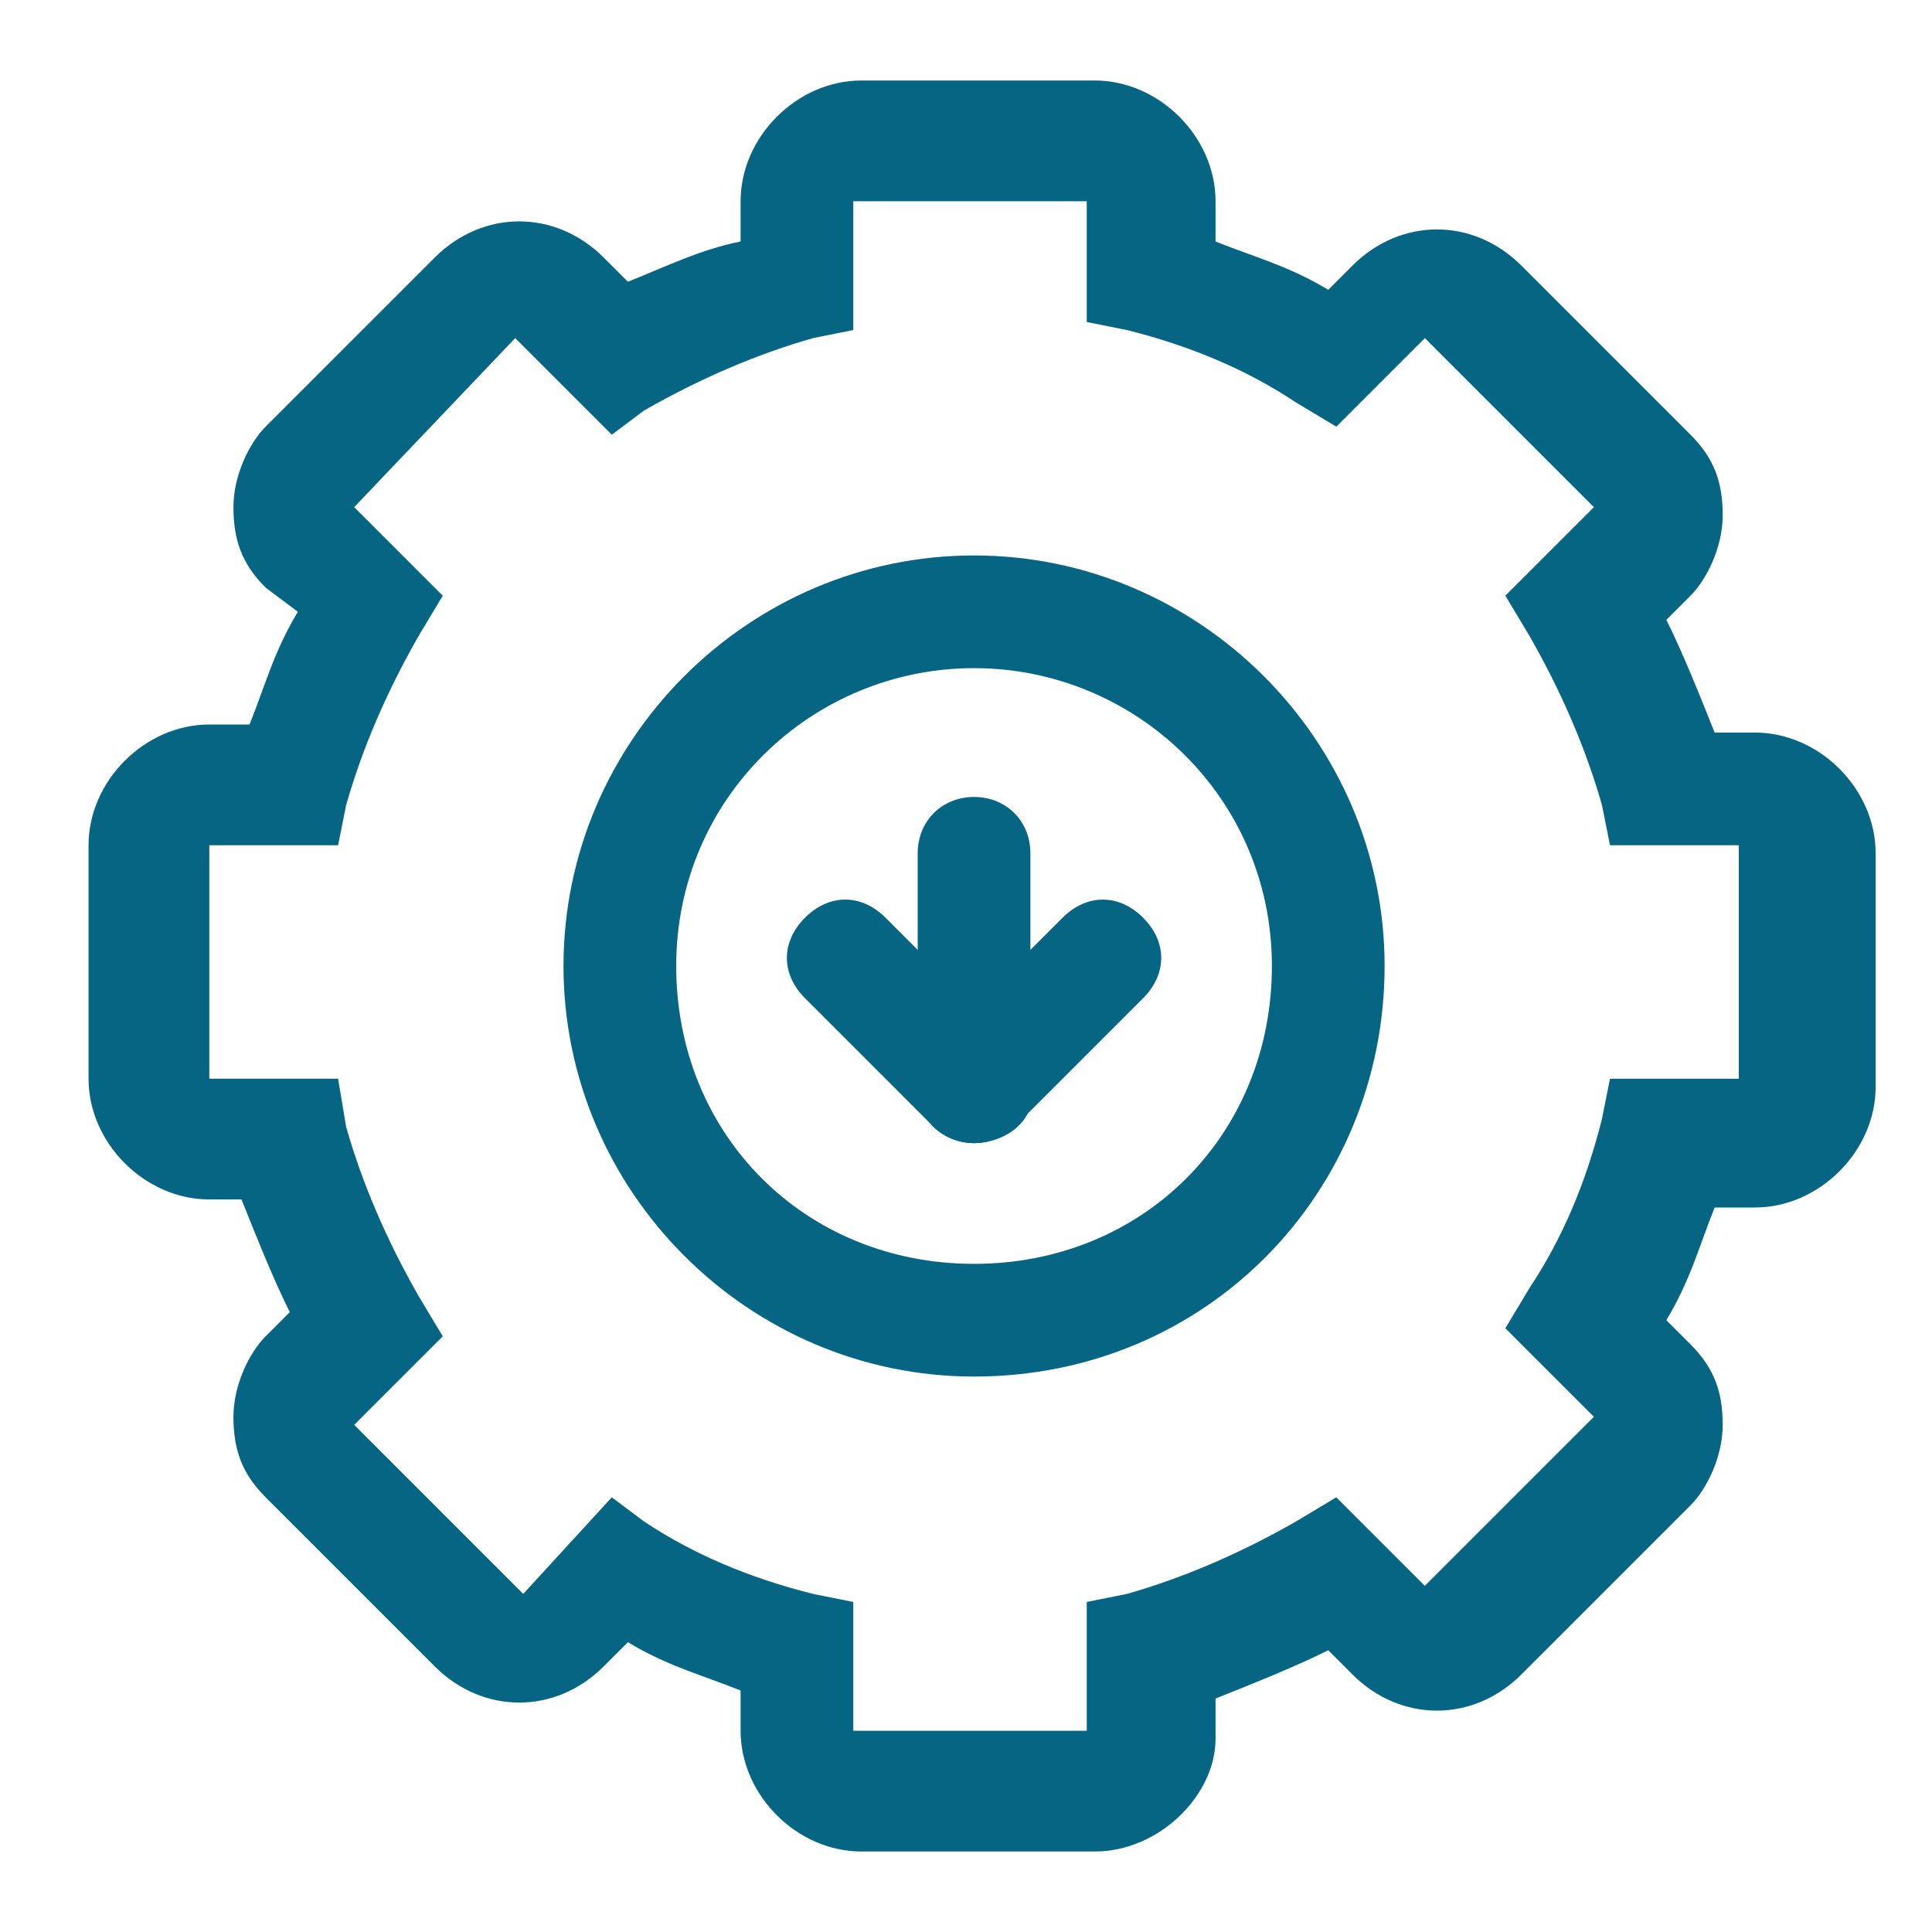
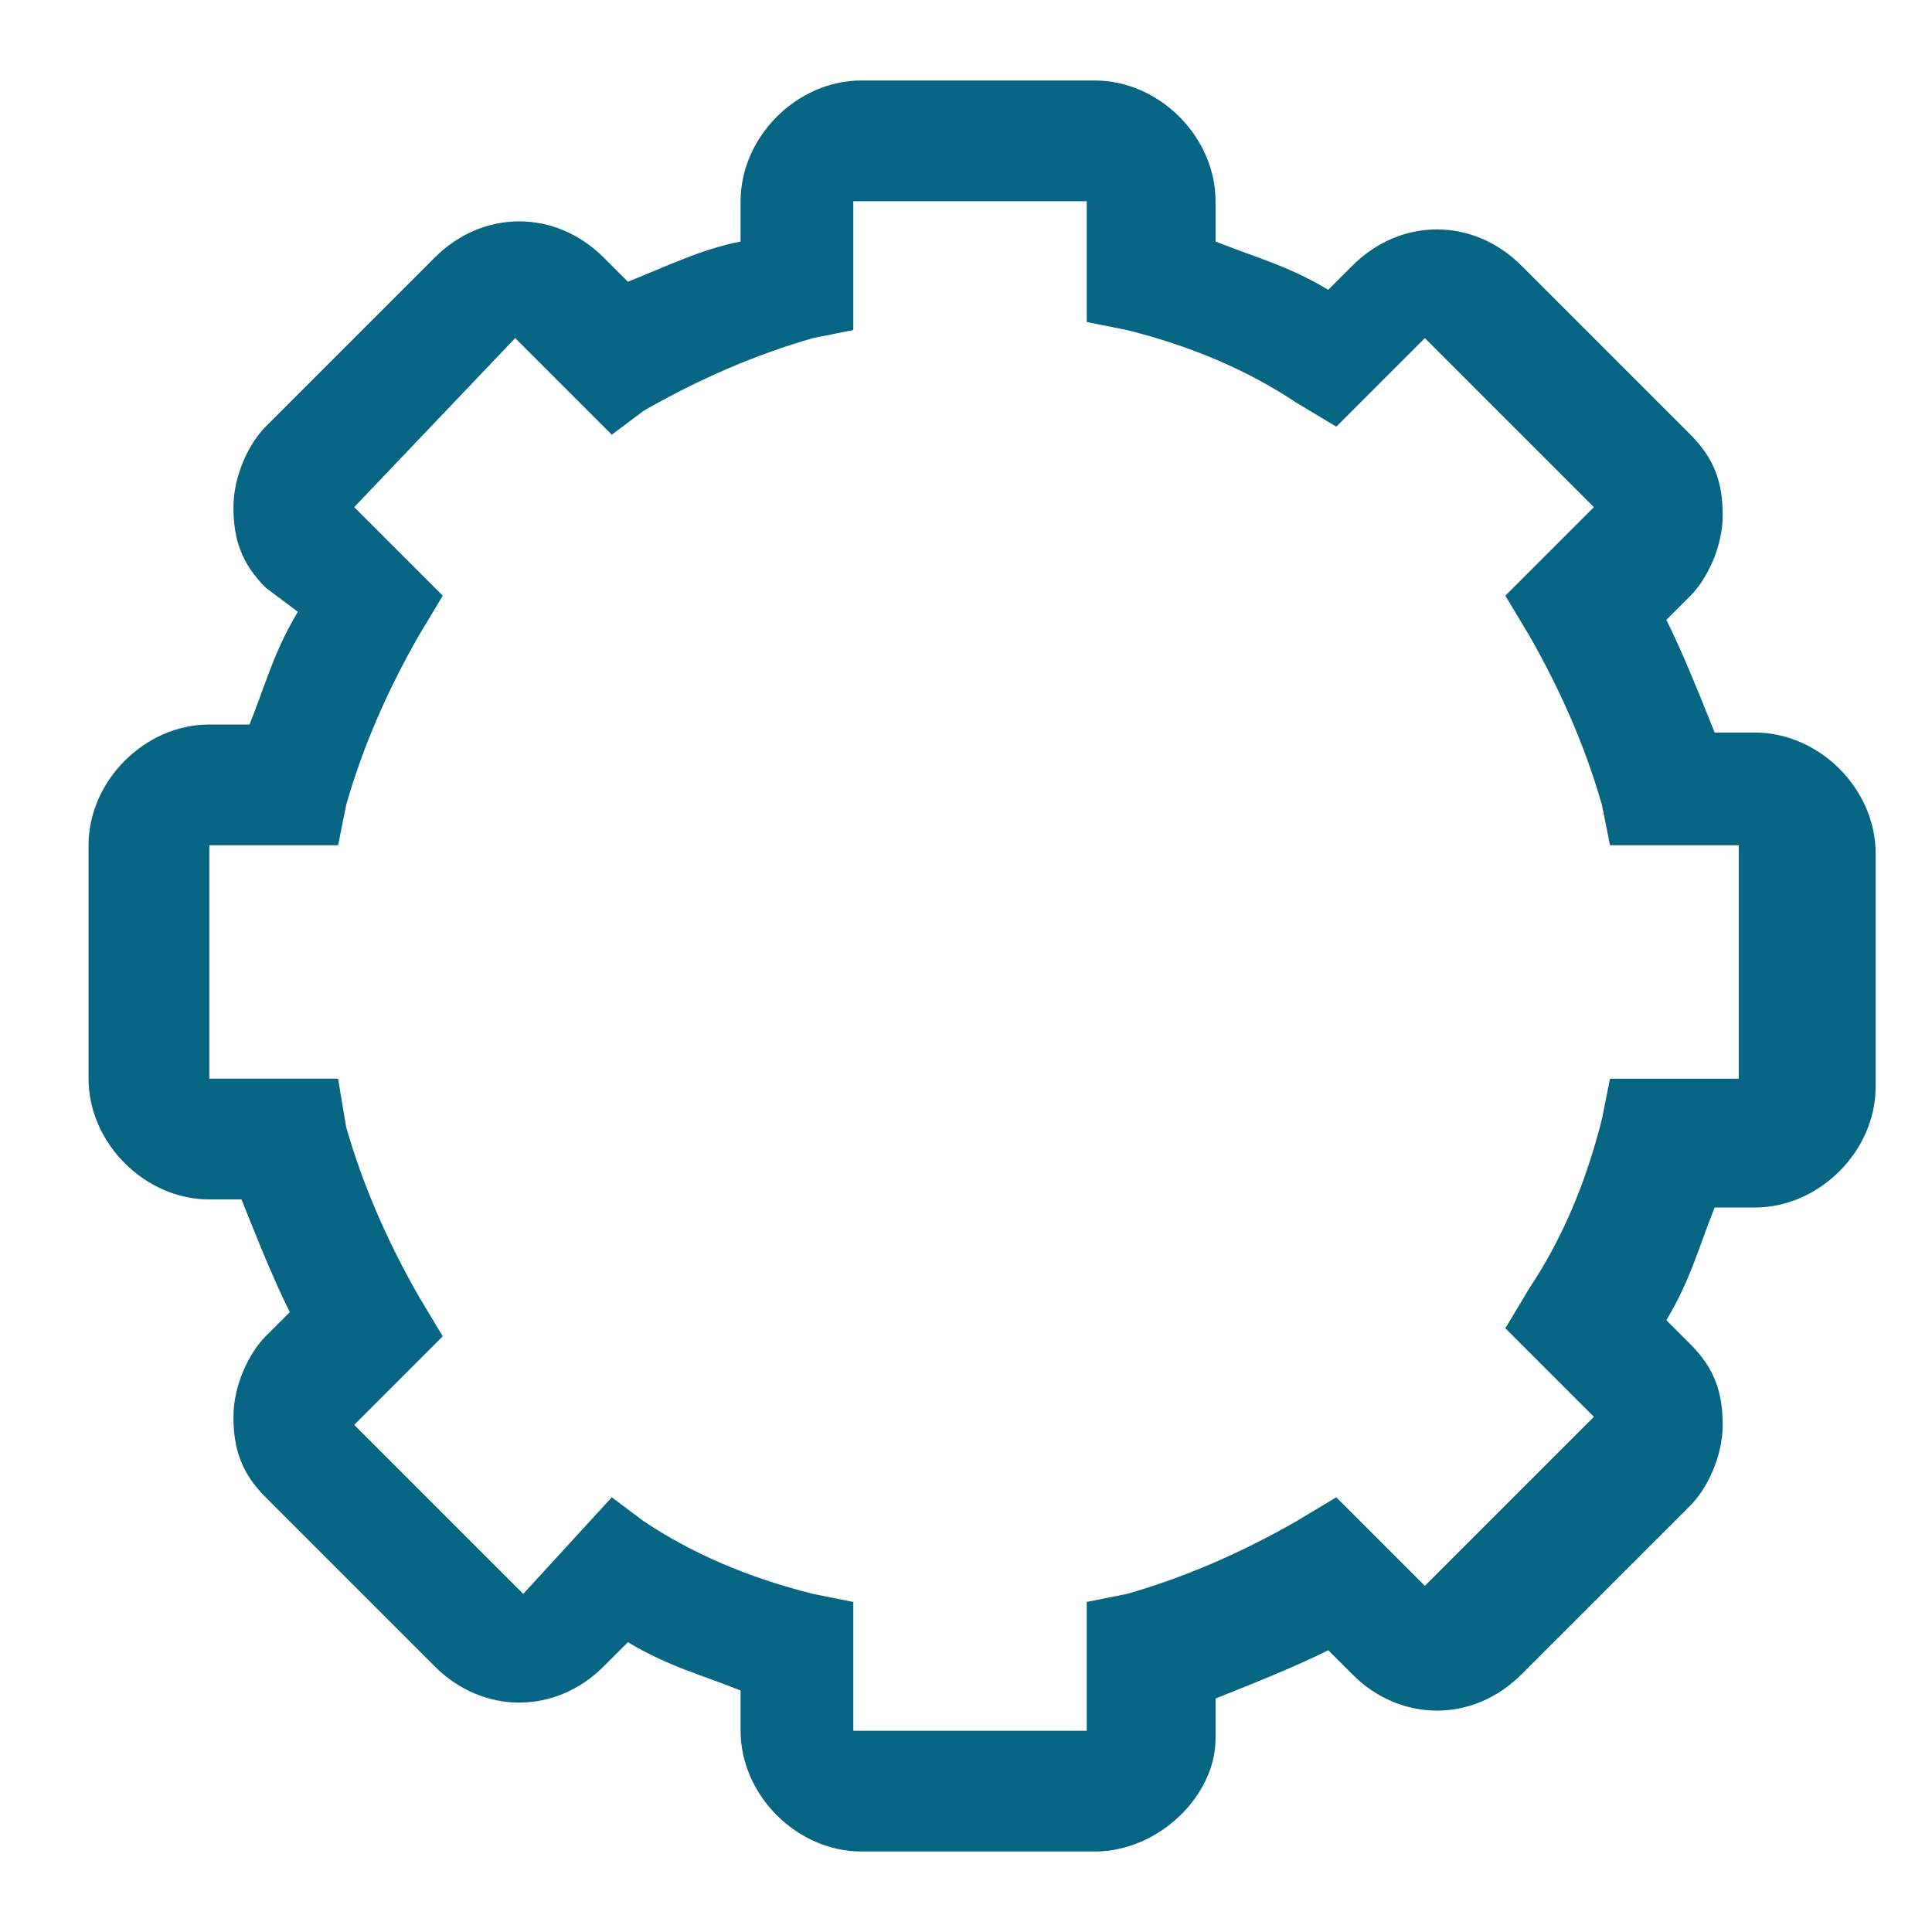
<svg xmlns="http://www.w3.org/2000/svg" version="1.1" id="Layer_1" x="0px" y="0px" width="24px" height="24px" viewBox="0 0 24 24" style="enable-background:new 0 0 24 24;" xml:space="preserve">
  <style type="text/css">
	.st0{fill:#056582;fill-opacity:0.9;}
	.st1{fill:#056582;}
	.st2{fill:#FFFFFF;filter:url(#Adobe_OpacityMaskFilter);}
	.st3{mask:url(#custom_00000053539390270084271200000003412349900165644679_);}
	.st4{clip-path:url(#SVGID_00000085236815689338794900000002527952151730781362_);}
	.st5{fill:#FFFFFF;}
	.st6{fill:none;}
</style>
  <g id="box">
    <path class="st6" d="M0.4,0.3h23.4v23.4H0.4V0.3z" />
  </g>
  <g id="_x31_0">
    <g>
      <g>
        <path class="st1" d="M13.6,23h-2.9c-0.8,0-1.5-0.7-1.5-1.5V21c-0.5-0.2-0.9-0.3-1.4-0.6l-0.3,0.3c-0.6,0.6-1.5,0.6-2.1,0     l-2.1-2.1c-0.3-0.3-0.4-0.6-0.4-1c0-0.4,0.2-0.8,0.4-1l0.3-0.3c-0.2-0.4-0.4-0.9-0.6-1.4H2.6c-0.8,0-1.5-0.7-1.5-1.5v-2.9     c0-0.8,0.7-1.5,1.5-1.5h0.5c0.2-0.5,0.3-0.9,0.6-1.4L3.3,7.3c-0.3-0.3-0.4-0.6-0.4-1s0.2-0.8,0.4-1l2.1-2.1     c0.6-0.6,1.5-0.6,2.1,0l0.3,0.3C8.3,3.3,8.7,3.1,9.2,3V2.5C9.2,1.7,9.9,1,10.7,1h2.9c0.8,0,1.5,0.7,1.5,1.5V3     c0.5,0.2,0.9,0.3,1.4,0.6l0.3-0.3c0.6-0.6,1.5-0.6,2.1,0l2.1,2.1c0.3,0.3,0.4,0.6,0.4,1c0,0.4-0.2,0.8-0.4,1l-0.3,0.3     c0.2,0.4,0.4,0.9,0.6,1.4h0.5c0.8,0,1.5,0.7,1.5,1.5v2.9c0,0.8-0.7,1.5-1.5,1.5h-0.5c-0.2,0.5-0.3,0.9-0.6,1.4l0.3,0.3     c0.3,0.3,0.4,0.6,0.4,1c0,0.4-0.2,0.8-0.4,1l-2.1,2.1c-0.6,0.6-1.5,0.6-2.1,0l-0.3-0.3c-0.4,0.2-0.9,0.4-1.4,0.6v0.5     C15.1,22.3,14.4,23,13.6,23z M7.6,18.6L8,18.9c0.6,0.4,1.3,0.7,2.1,0.9l0.5,0.1v1.6h2.9v-1.6l0.5-0.1c0.7-0.2,1.4-0.5,2.1-0.9     l0.5-0.3l1.1,1.1l2.1-2.1l-1.1-1.1l0.3-0.5c0.4-0.6,0.7-1.3,0.9-2.1l0.1-0.5h1.6v-2.9h-1.6L19.9,10c-0.2-0.7-0.5-1.4-0.9-2.1     l-0.3-0.5l1.1-1.1l-2.1-2.1l-1.1,1.1l-0.5-0.3c-0.6-0.4-1.3-0.7-2.1-0.9l-0.5-0.1V2.5h-2.9v1.6l-0.5,0.1C9.4,4.4,8.7,4.7,8,5.1     L7.6,5.4L6.4,4.2L4.4,6.3l1.1,1.1L5.2,7.9C4.8,8.6,4.5,9.3,4.3,10l-0.1,0.5H2.6v2.9h1.6L4.3,14c0.2,0.7,0.5,1.4,0.9,2.1l0.3,0.5     l-1.1,1.1l2.1,2.1L7.6,18.6z" />
      </g>
      <g>
-         <path class="st1" d="M12.1,17.1C9.3,17.1,7,14.8,7,12s2.3-5.1,5.1-5.1s5.1,2.3,5.1,5.1S15,17.1,12.1,17.1z M12.1,8.3     c-2,0-3.7,1.6-3.7,3.7s1.6,3.7,3.7,3.7s3.7-1.6,3.7-3.7S14.1,8.3,12.1,8.3z" />
-       </g>
+         </g>
      <g>
-         <path class="st1" d="M12.1,14.2c-0.4,0-0.7-0.3-0.7-0.7v-2.9c0-0.4,0.3-0.7,0.7-0.7c0.4,0,0.7,0.3,0.7,0.7v2.9     C12.9,13.9,12.5,14.2,12.1,14.2z" />
-       </g>
+         </g>
      <g>
-         <path class="st1" d="M12.1,14.2c-0.2,0-0.4-0.1-0.5-0.2c-0.3-0.3-0.3-0.7,0-1l1.6-1.6c0.3-0.3,0.7-0.3,1,0c0.3,0.3,0.3,0.7,0,1     L12.6,14C12.5,14.1,12.3,14.2,12.1,14.2z" />
-       </g>
+         </g>
      <g>
-         <path class="st1" d="M12.1,14.2c-0.2,0-0.4-0.1-0.5-0.2l-1.6-1.6c-0.3-0.3-0.3-0.7,0-1c0.3-0.3,0.7-0.3,1,0l1.6,1.6     c0.3,0.3,0.3,0.7,0,1C12.5,14.1,12.3,14.2,12.1,14.2z" />
-       </g>
+         </g>
    </g>
  </g>
</svg>